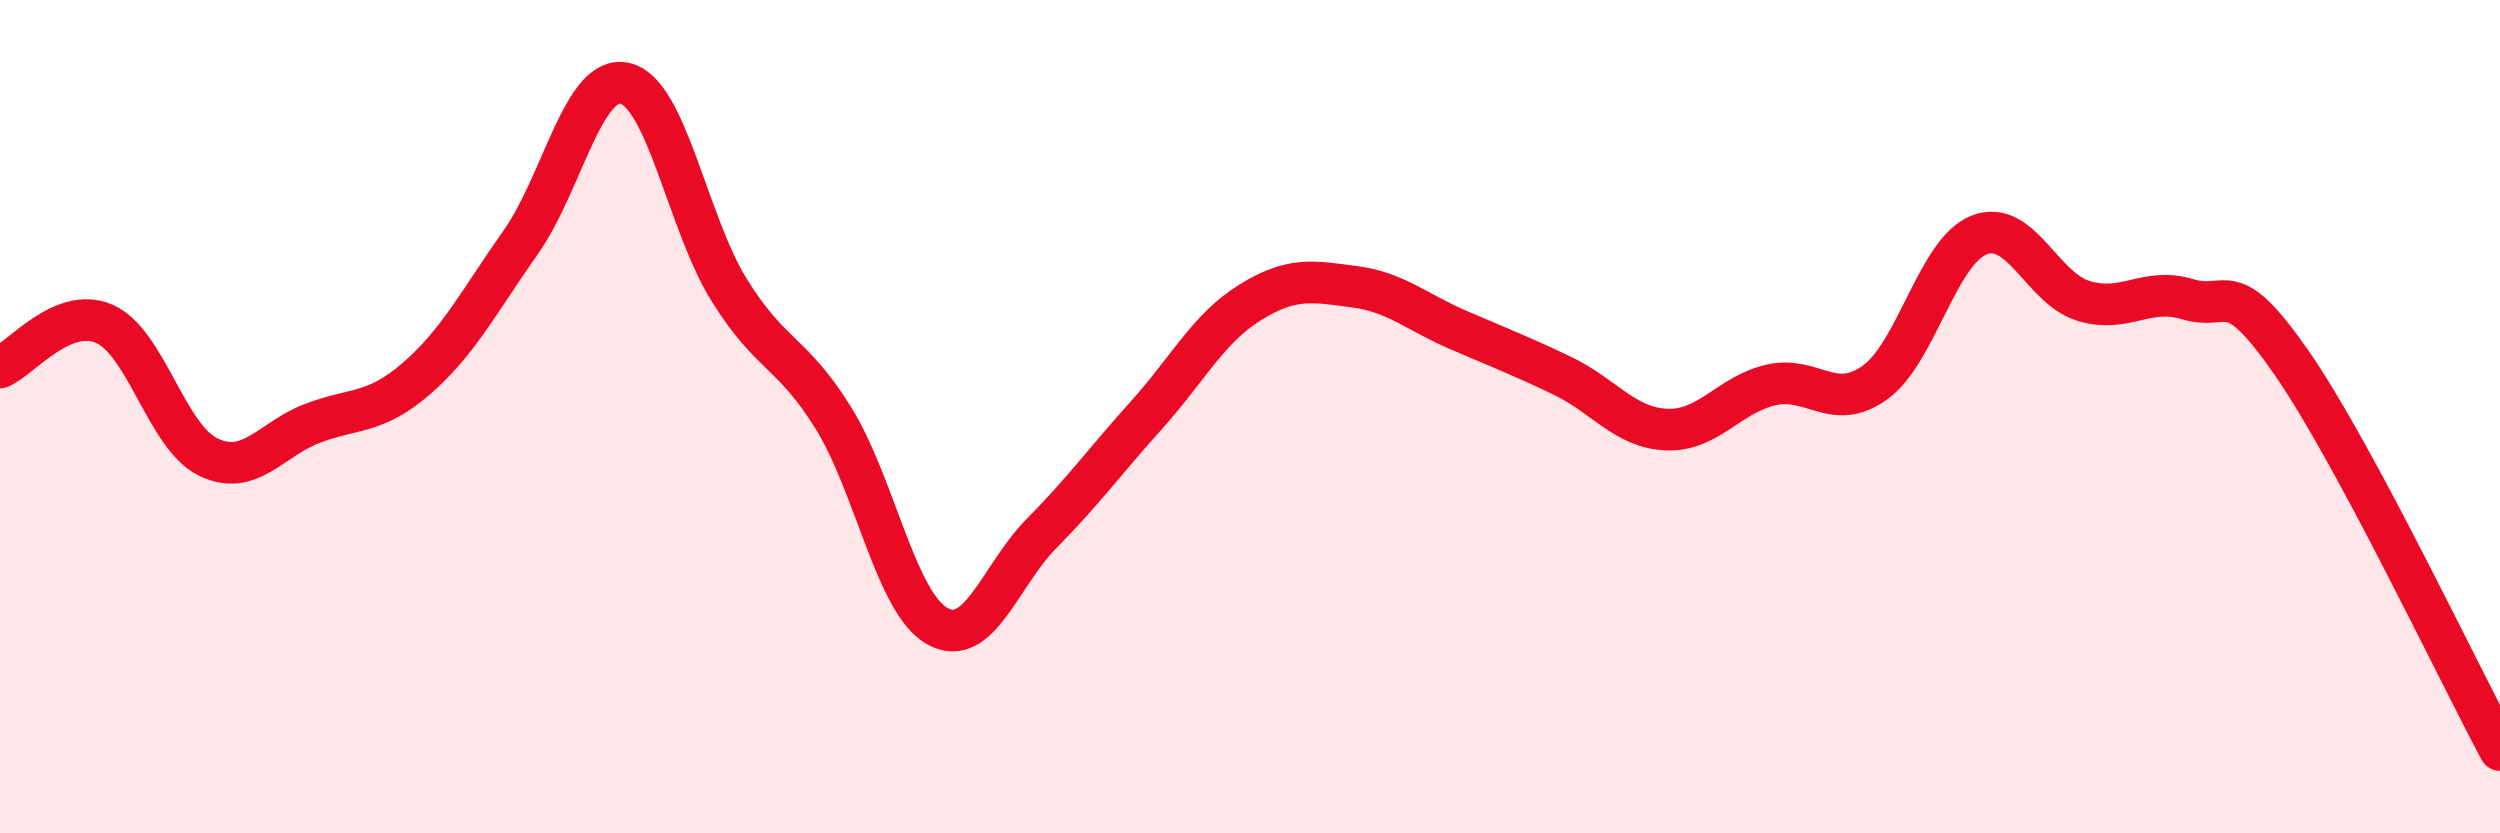
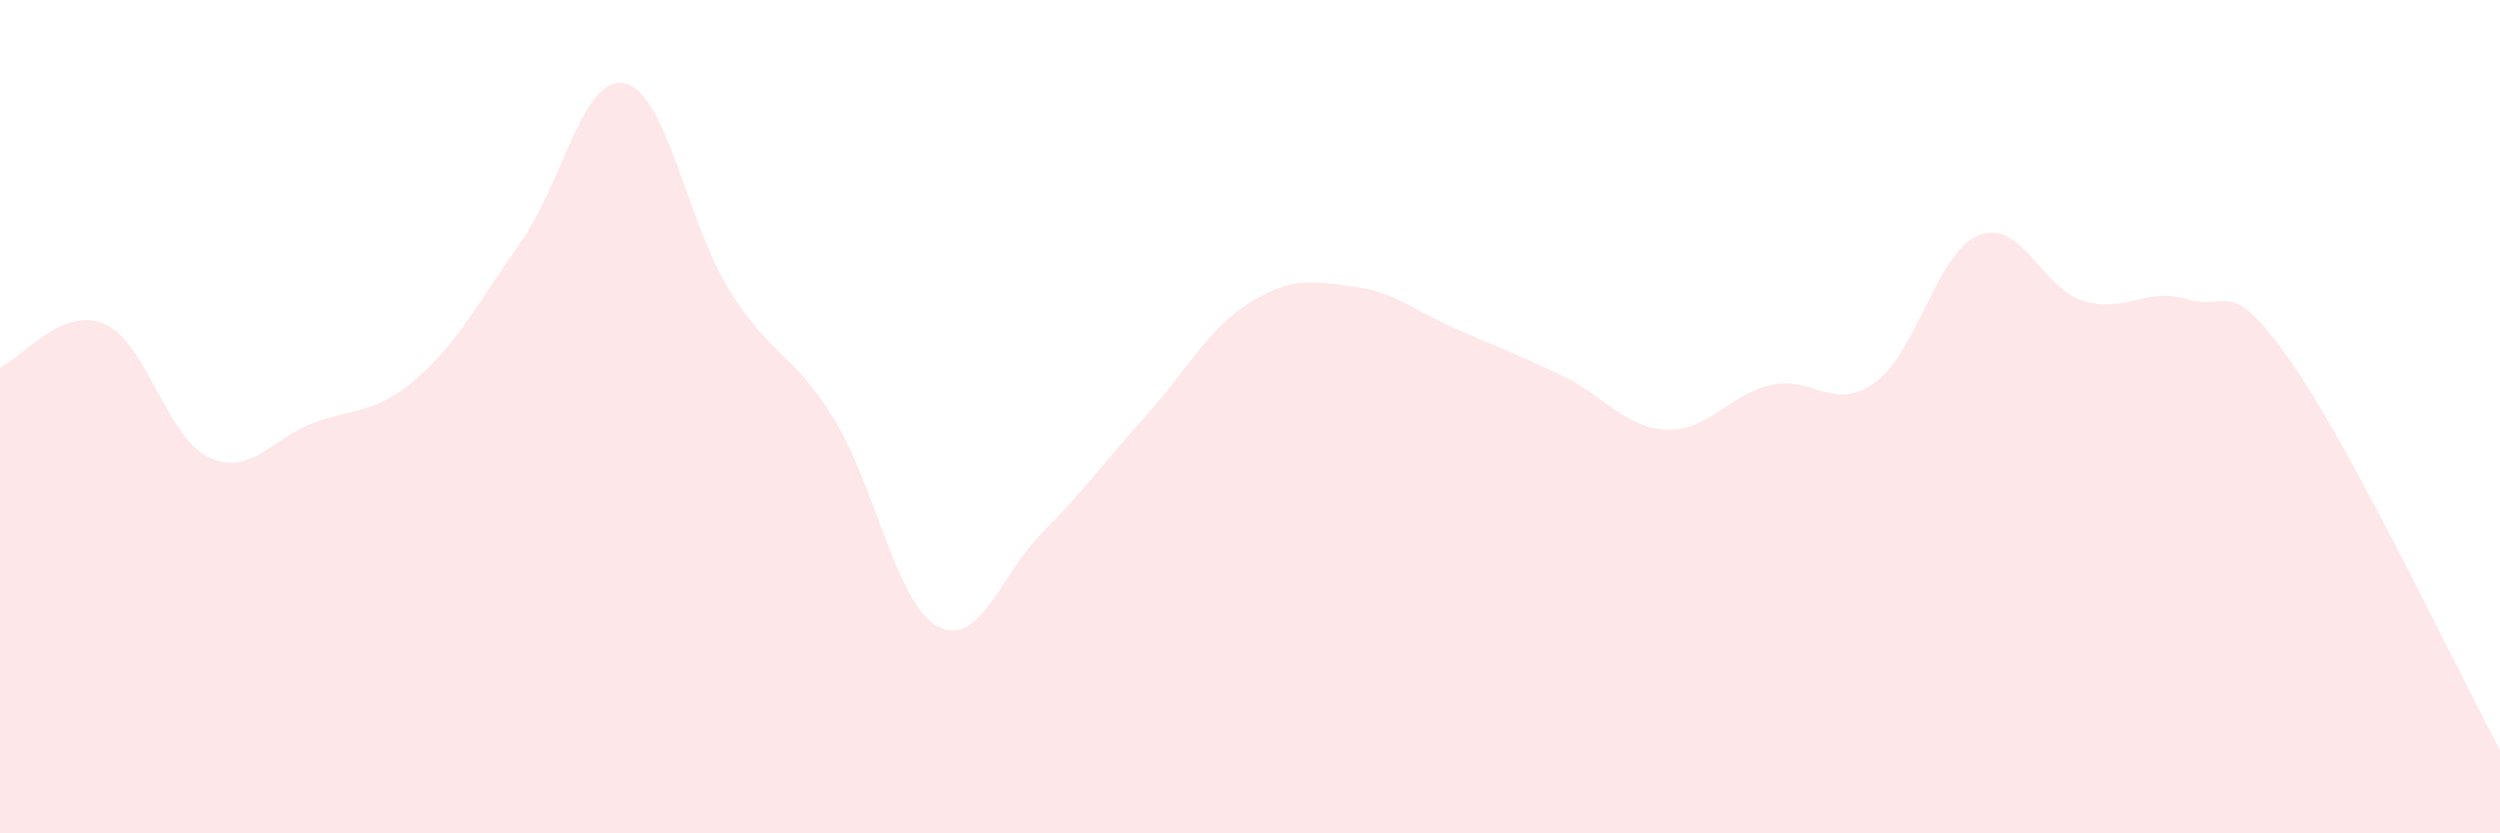
<svg xmlns="http://www.w3.org/2000/svg" width="60" height="20" viewBox="0 0 60 20">
  <path d="M 0,8.82 C 0.5,8.61 1.5,7.34 2.5,7.77 C 3.5,8.2 4,10.49 5,10.97 C 6,11.45 6.5,10.54 7.5,10.16 C 8.5,9.78 9,9.95 10,9.08 C 11,8.21 11.5,7.23 12.5,5.81 C 13.5,4.39 14,1.77 15,2 C 16,2.23 16.5,5.35 17.5,6.96 C 18.5,8.57 19,8.42 20,10.03 C 21,11.64 21.5,14.48 22.5,15.03 C 23.5,15.58 24,13.81 25,12.8 C 26,11.79 26.5,11.09 27.5,9.98 C 28.5,8.87 29,7.88 30,7.26 C 31,6.64 31.5,6.75 32.5,6.88 C 33.5,7.01 34,7.49 35,7.92 C 36,8.35 36.5,8.54 37.5,9.02 C 38.5,9.5 39,10.27 40,10.31 C 41,10.35 41.5,9.47 42.5,9.24 C 43.5,9.01 44,9.9 45,9.18 C 46,8.46 46.5,6.03 47.5,5.64 C 48.5,5.25 49,6.91 50,7.22 C 51,7.53 51.5,6.88 52.5,7.18 C 53.5,7.48 53.5,6.55 55,8.71 C 56.5,10.87 59,16.14 60,18L60 20L0 20Z" fill="#EB0A25" opacity="0.1" stroke-linecap="round" stroke-linejoin="round" />
-   <path d="M 0,8.82 C 0.5,8.61 1.5,7.34 2.5,7.77 C 3.5,8.2 4,10.49 5,10.97 C 6,11.45 6.5,10.54 7.5,10.16 C 8.5,9.78 9,9.95 10,9.08 C 11,8.21 11.5,7.23 12.5,5.81 C 13.5,4.39 14,1.77 15,2 C 16,2.23 16.5,5.35 17.5,6.96 C 18.5,8.57 19,8.42 20,10.03 C 21,11.64 21.5,14.48 22.5,15.03 C 23.5,15.58 24,13.81 25,12.8 C 26,11.79 26.5,11.09 27.5,9.98 C 28.5,8.87 29,7.88 30,7.26 C 31,6.64 31.5,6.75 32.5,6.88 C 33.5,7.01 34,7.49 35,7.92 C 36,8.35 36.5,8.54 37.5,9.02 C 38.5,9.5 39,10.27 40,10.31 C 41,10.35 41.5,9.47 42.5,9.24 C 43.5,9.01 44,9.9 45,9.18 C 46,8.46 46.5,6.03 47.5,5.64 C 48.5,5.25 49,6.91 50,7.22 C 51,7.53 51.5,6.88 52.5,7.18 C 53.5,7.48 53.5,6.55 55,8.71 C 56.5,10.87 59,16.14 60,18" stroke="#EB0A25" stroke-width="1" fill="none" stroke-linecap="round" stroke-linejoin="round" />
</svg>